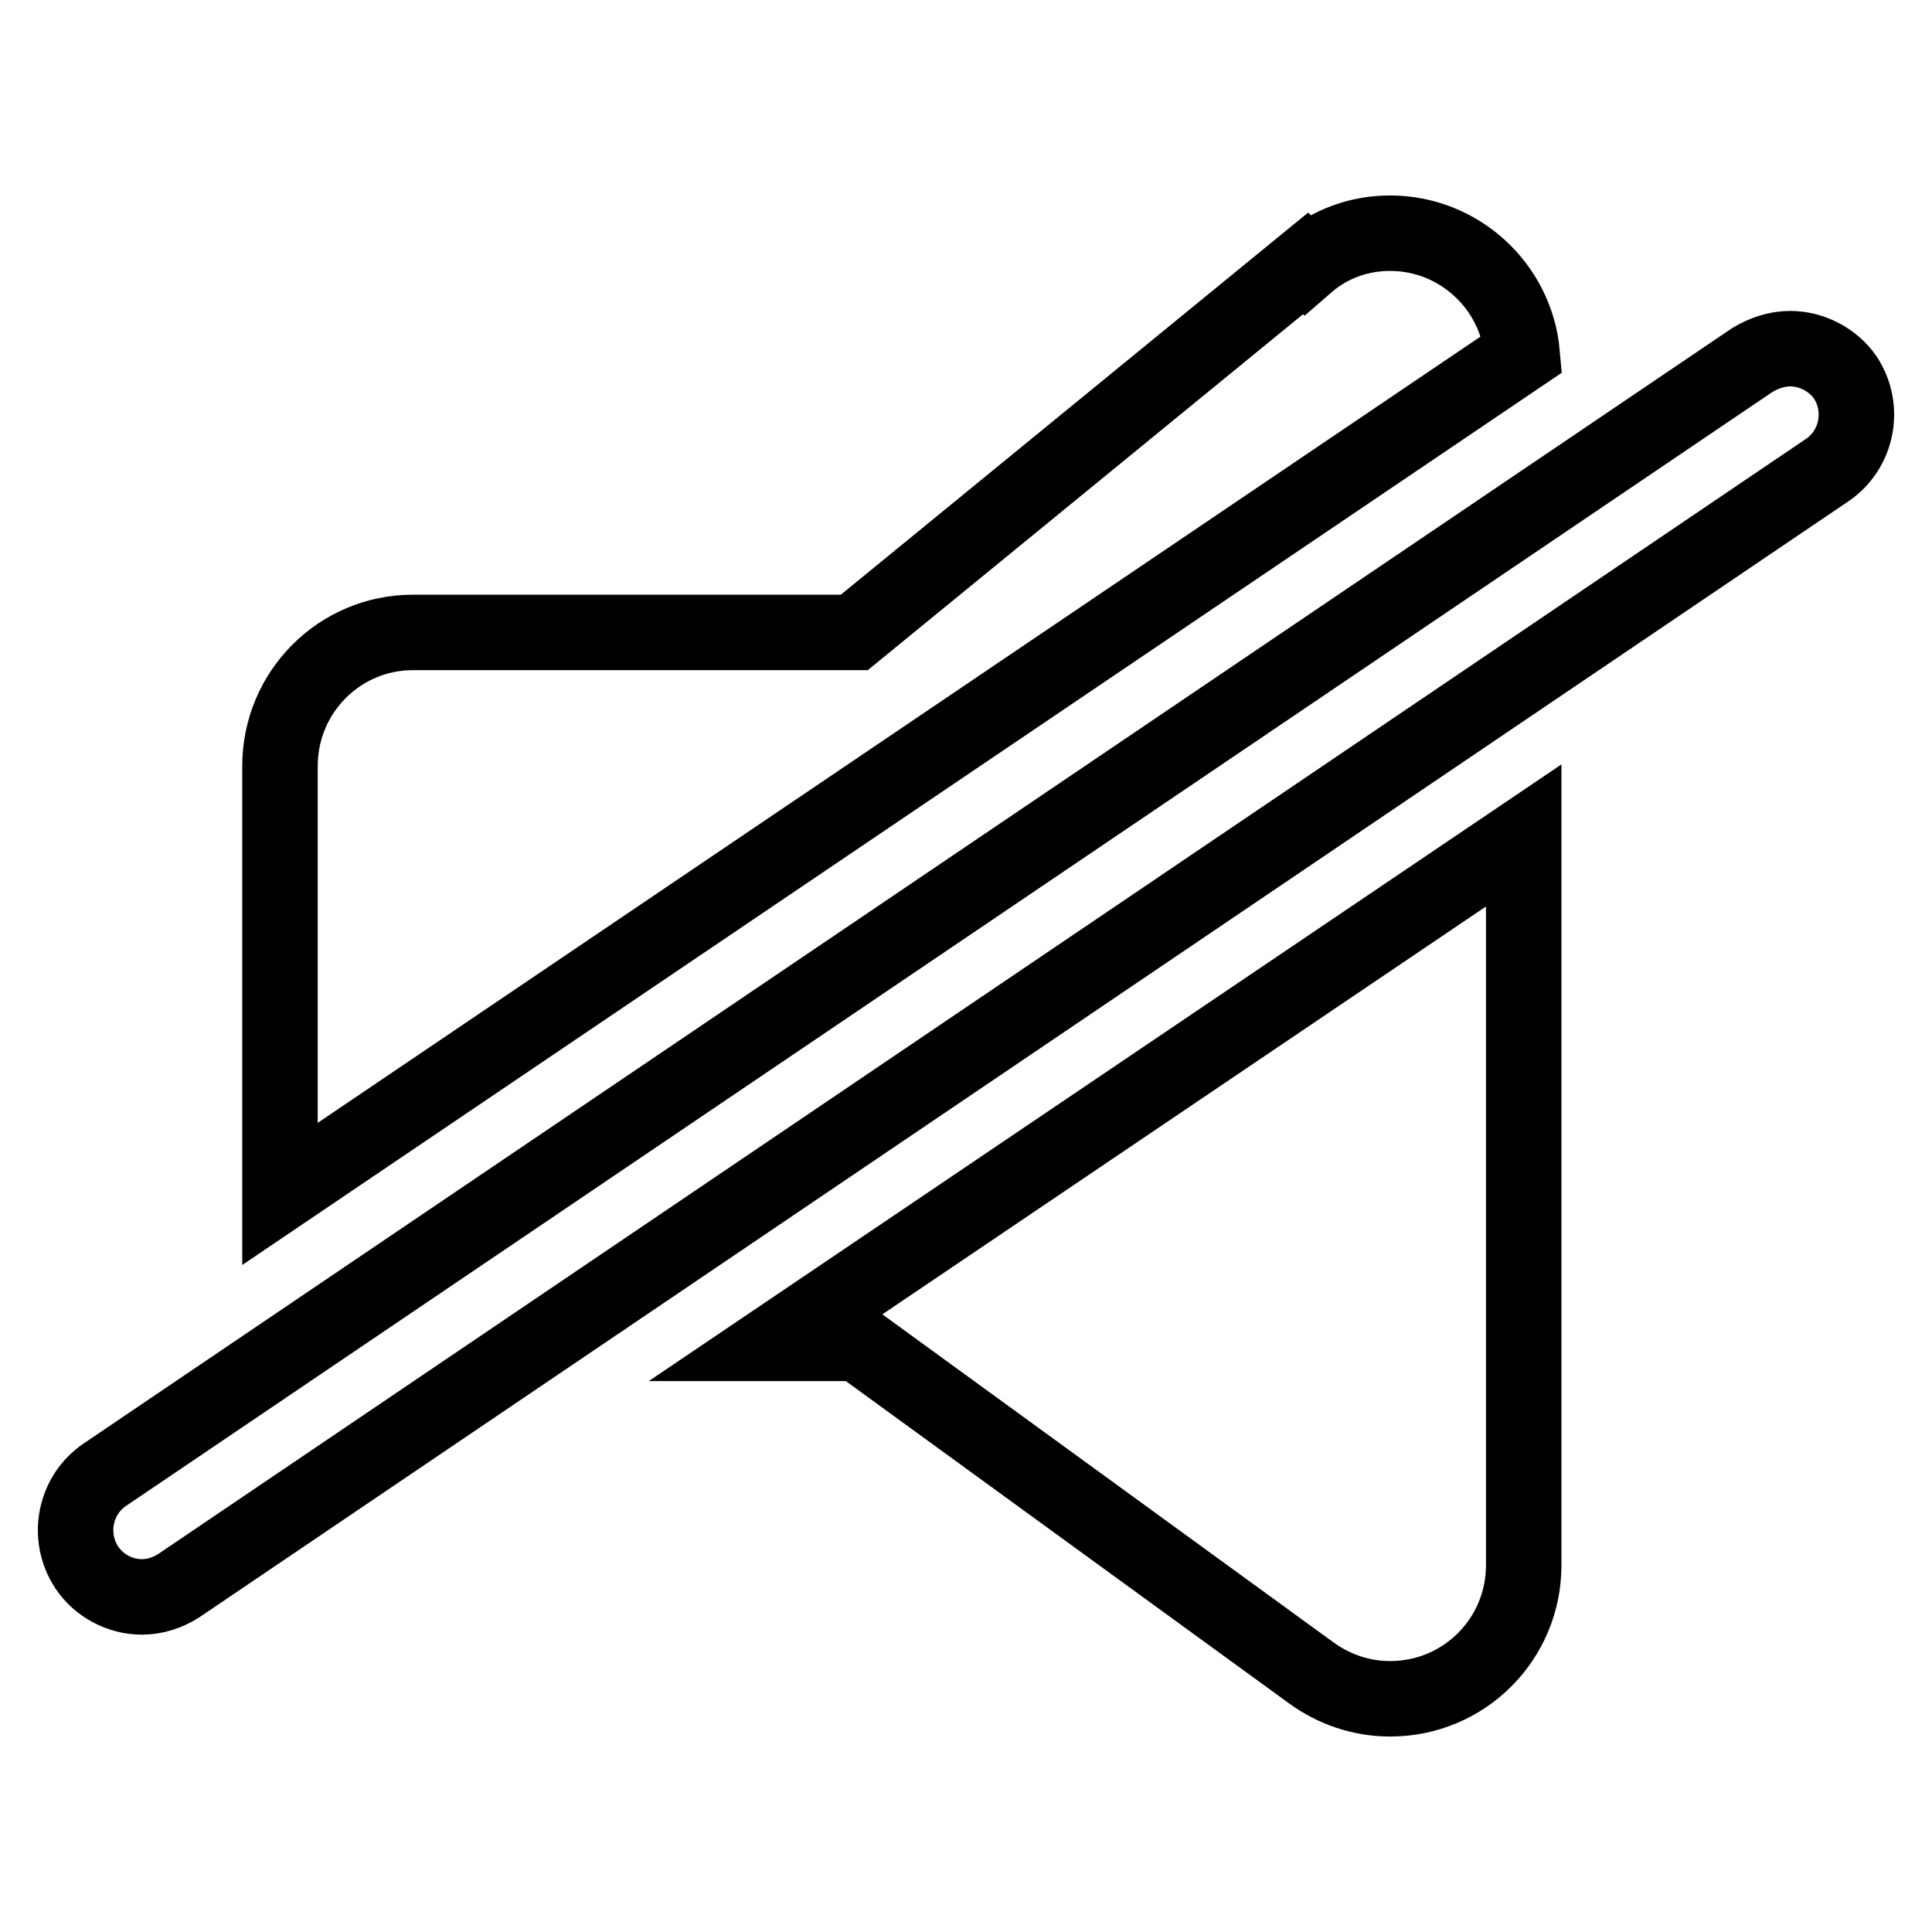
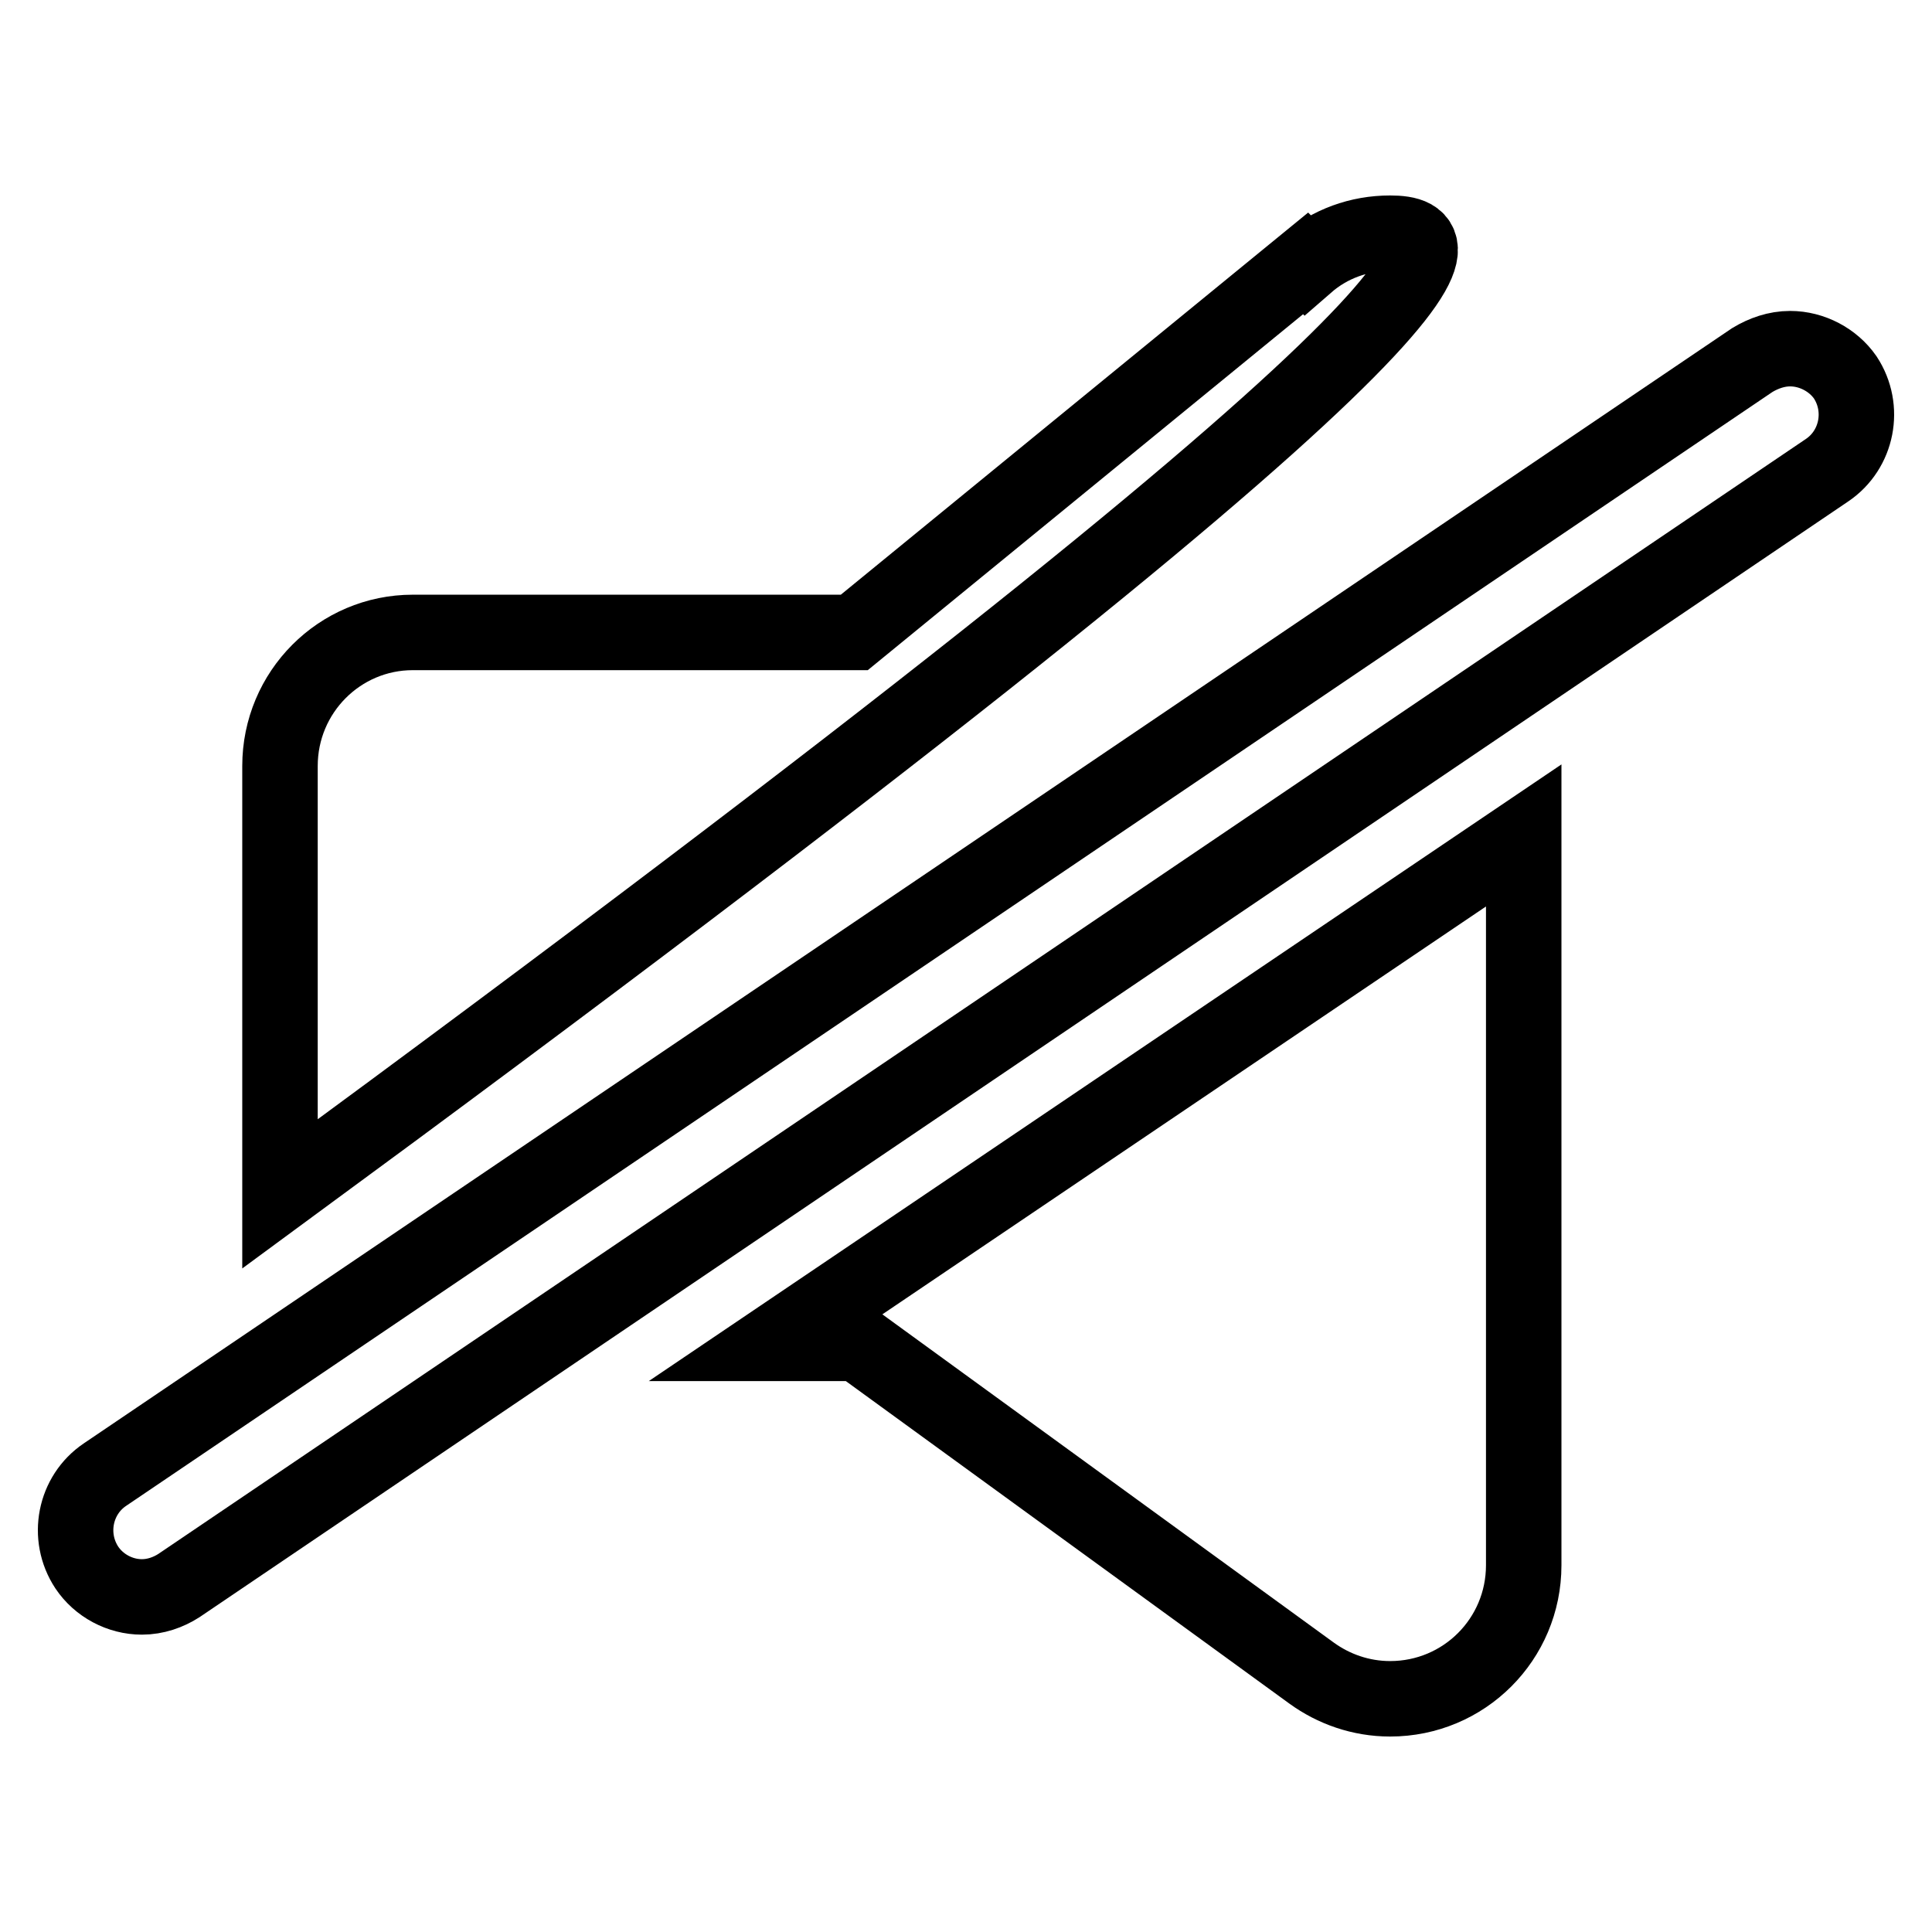
<svg xmlns="http://www.w3.org/2000/svg" version="1.1" x="0px" y="0px" viewBox="0 0 256 256" enable-background="new 0 0 256 256" xml:space="preserve">
  <g>
-     <path stroke-width="10" fill-opacity="0" stroke="#000000" d="M184.2,30.9c-4.1,0-8,1.4-11.1,4.1l-0.1-0.1l-59.8,48.9H54.7v0c-9.7,0-17.6,7.9-17.6,17.7v56.7L201.7,46.9 C200.9,37.9,193.3,30.9,184.2,30.9z M113.7,178l60.1,43.7l0,0c2.9,2.1,6.5,3.4,10.4,3.4c9.8,0,17.7-7.9,17.7-17.7v-96.7L102.3,178 H113.7z M237.2,46.2c-1.8,0-3.5,0.6-5,1.5L13.9,195.4c-4,2.7-5.1,8.2-2.4,12.3c1.6,2.4,4.4,3.9,7.3,3.9c1.8,0,3.5-0.6,4.9-1.5 L242.1,62.3c4-2.7,5.1-8.2,2.4-12.3C242.9,47.7,240.1,46.2,237.2,46.2z" />
+     <path stroke-width="10" fill-opacity="0" stroke="#000000" d="M184.2,30.9c-4.1,0-8,1.4-11.1,4.1l-0.1-0.1l-59.8,48.9H54.7v0c-9.7,0-17.6,7.9-17.6,17.7v56.7C200.9,37.9,193.3,30.9,184.2,30.9z M113.7,178l60.1,43.7l0,0c2.9,2.1,6.5,3.4,10.4,3.4c9.8,0,17.7-7.9,17.7-17.7v-96.7L102.3,178 H113.7z M237.2,46.2c-1.8,0-3.5,0.6-5,1.5L13.9,195.4c-4,2.7-5.1,8.2-2.4,12.3c1.6,2.4,4.4,3.9,7.3,3.9c1.8,0,3.5-0.6,4.9-1.5 L242.1,62.3c4-2.7,5.1-8.2,2.4-12.3C242.9,47.7,240.1,46.2,237.2,46.2z" />
  </g>
</svg>